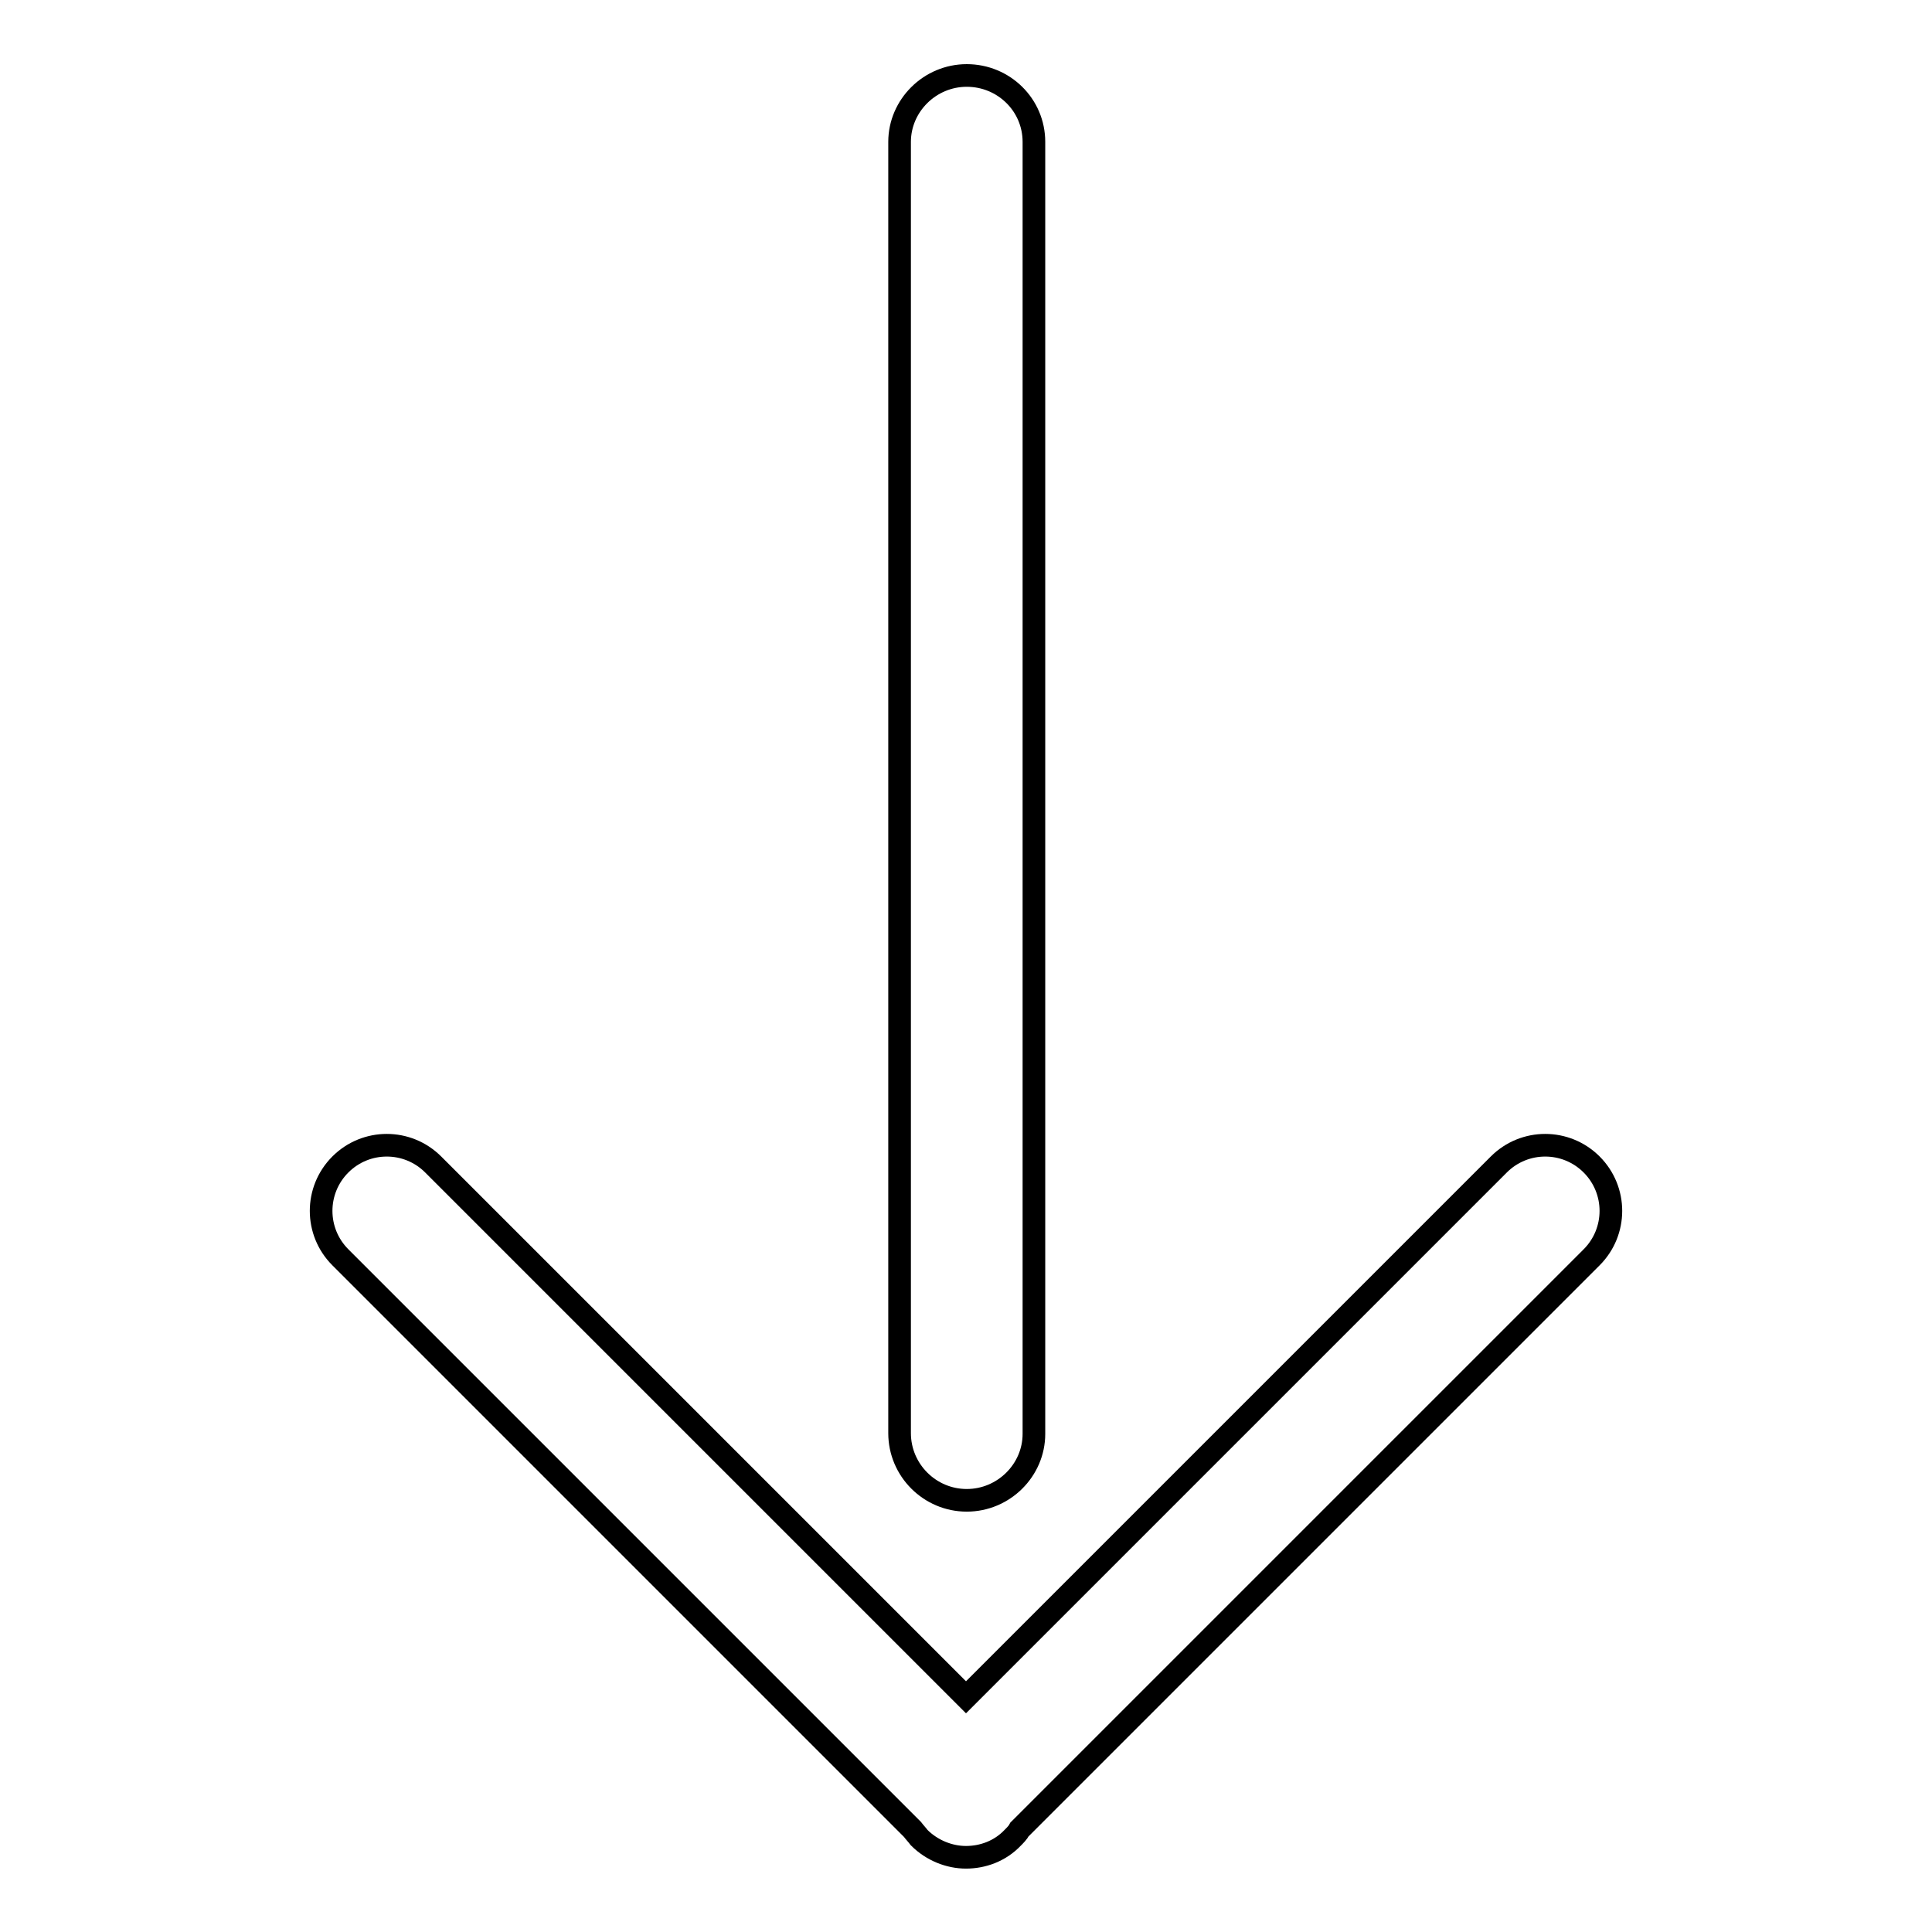
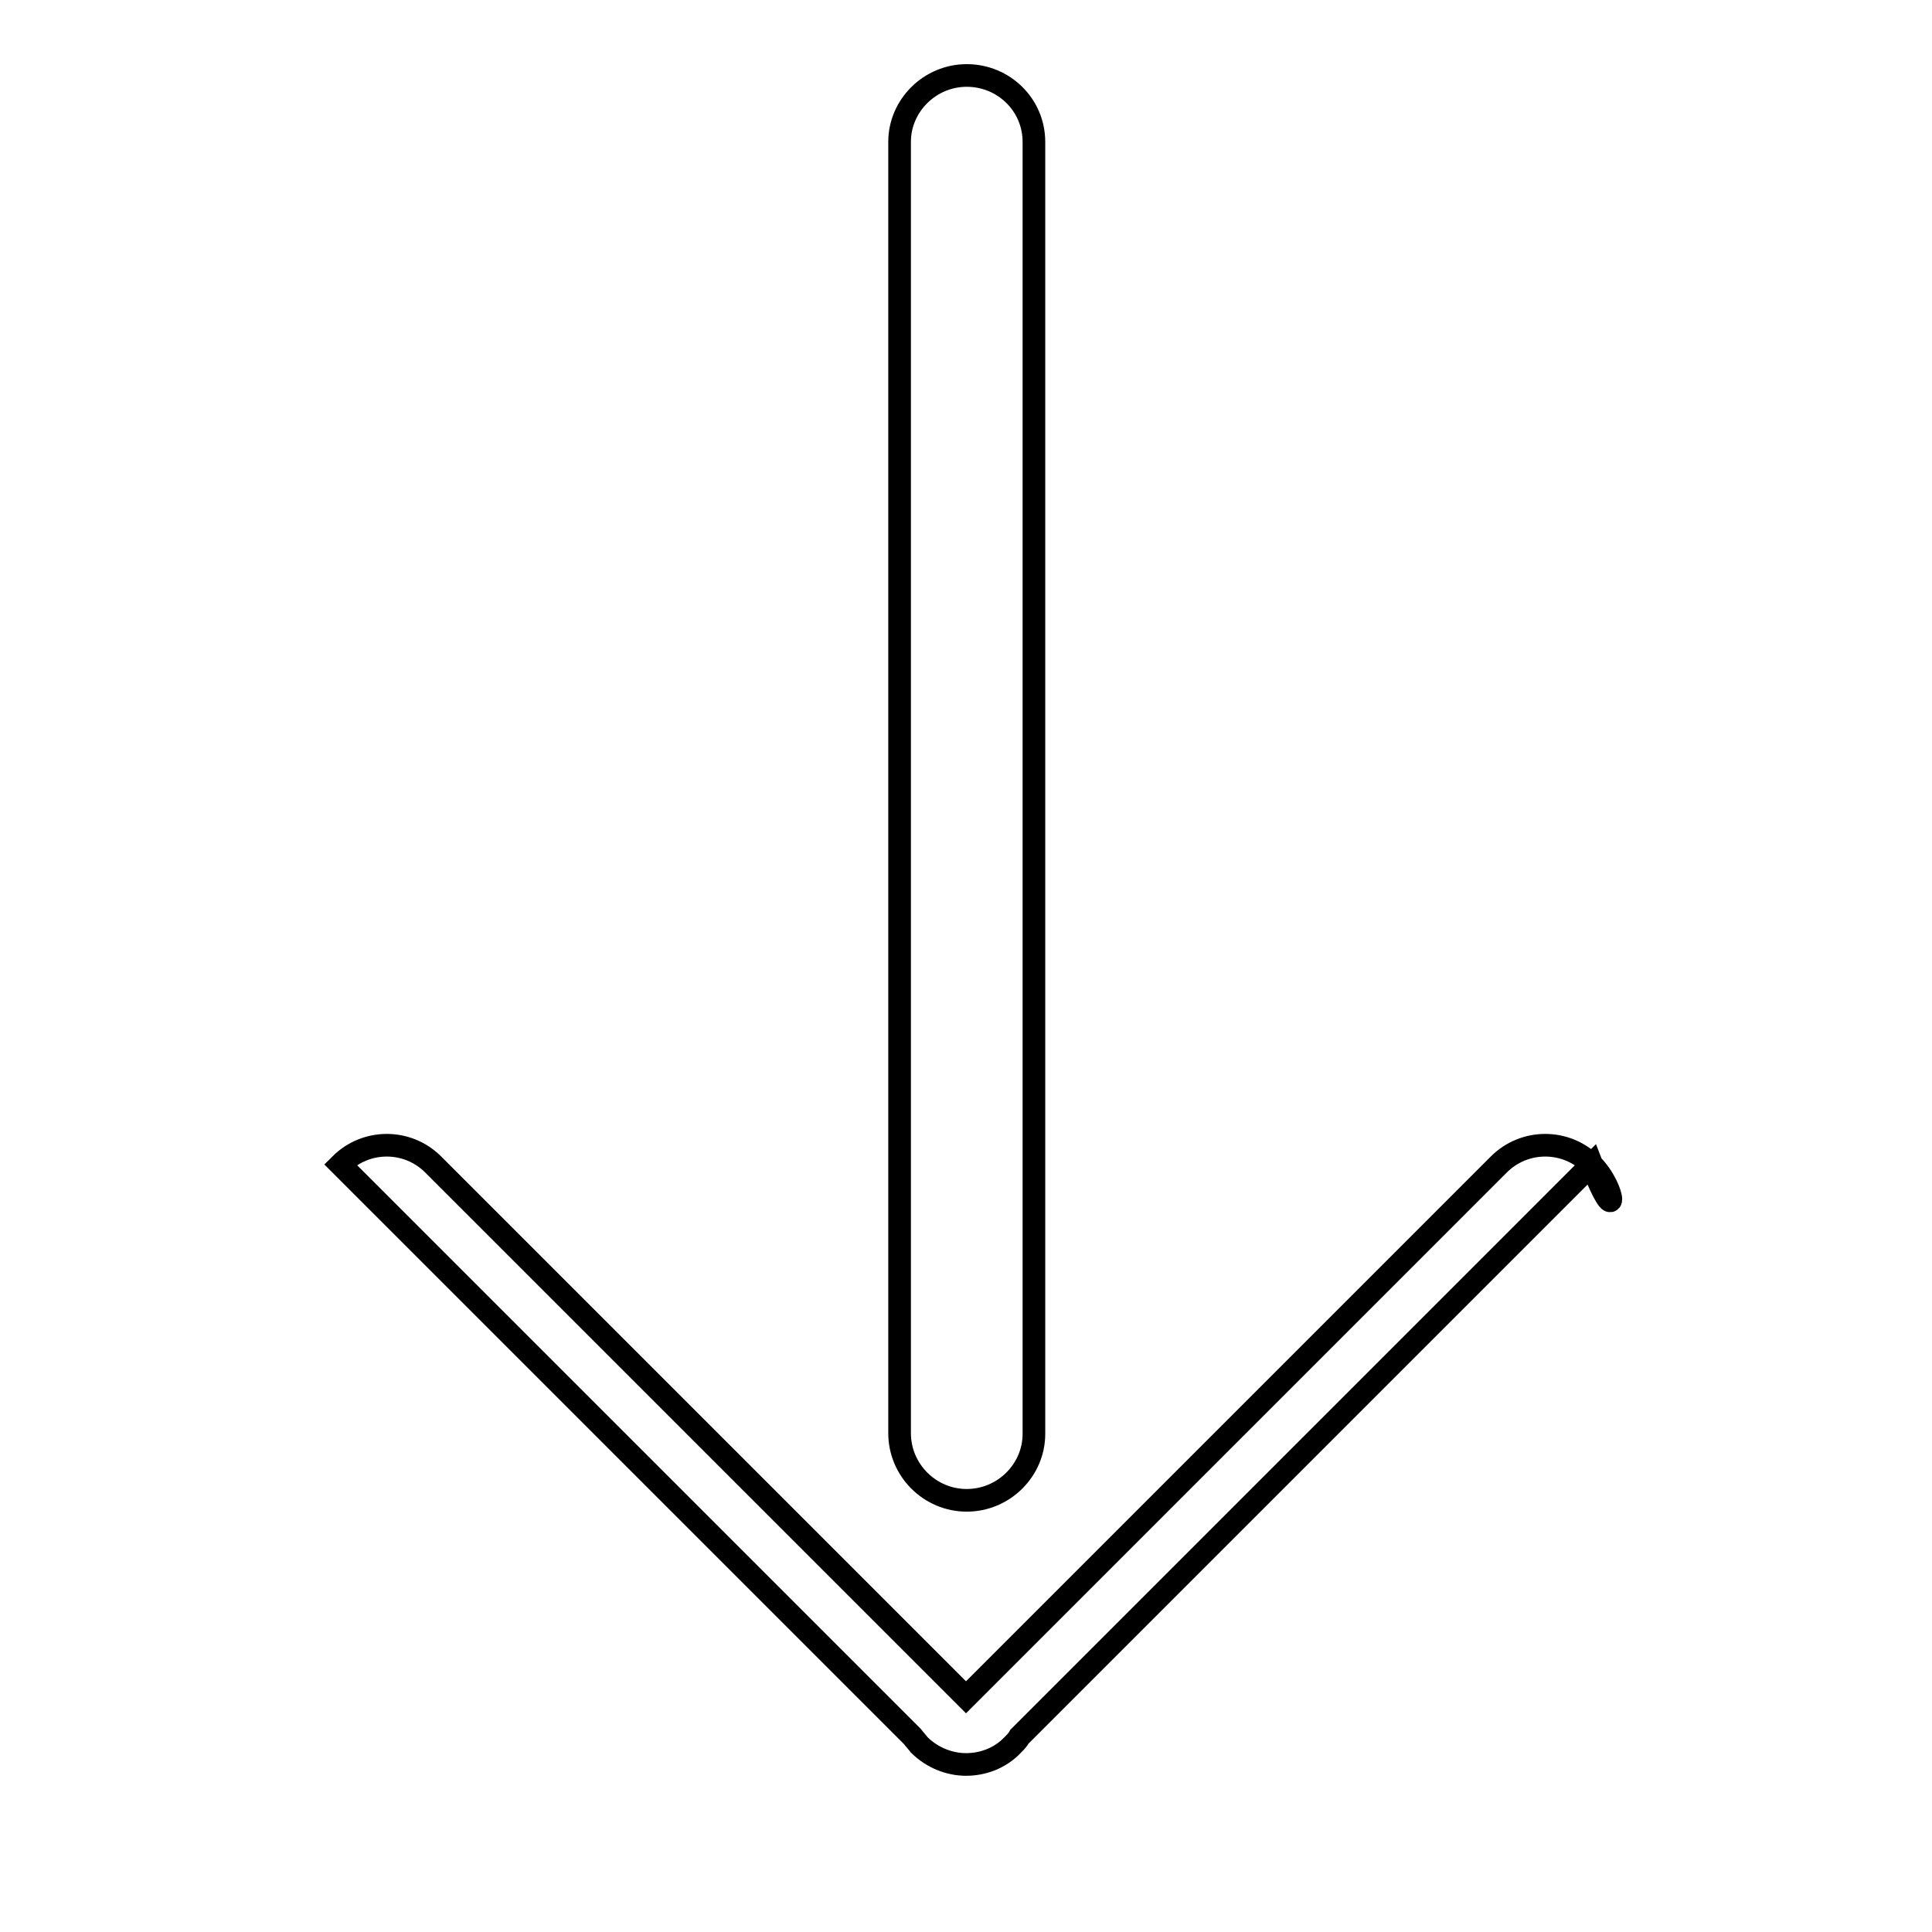
<svg xmlns="http://www.w3.org/2000/svg" version="1.1" x="0px" y="0px" viewBox="0 0 256 256" enable-background="new 0 0 256 256" xml:space="preserve">
  <g>
    <g>
-       <path stroke-width="3" fill-opacity="0" stroke="#000000" d="M128.1,198.8c4.9,0,8.9-4,8.9-8.8V18.8c0-4.9-4-8.8-8.9-8.8c-4.9,0-8.9,4-8.9,8.8v171.1C119.2,194.8,123.2,198.8,128.1,198.8z M210.9,154.3c-3.4-3.4-8.9-3.4-12.3,0L128,224.9l-70.6-70.6c-3.4-3.4-8.9-3.4-12.3,0c-3.4,3.4-3.4,8.9,0,12.3l75.8,75.8c0.3,0.4,0.6,0.7,0.9,1.1c1.7,1.7,4,2.6,6.2,2.6c2.2,0,4.5-0.8,6.2-2.6c0.3-0.3,0.7-0.7,0.9-1.1l75.8-75.8C214.3,163.2,214.3,157.7,210.9,154.3z" />
+       <path stroke-width="3" fill-opacity="0" stroke="#000000" d="M128.1,198.8c4.9,0,8.9-4,8.9-8.8V18.8c0-4.9-4-8.8-8.9-8.8c-4.9,0-8.9,4-8.9,8.8v171.1C119.2,194.8,123.2,198.8,128.1,198.8z M210.9,154.3c-3.4-3.4-8.9-3.4-12.3,0L128,224.9l-70.6-70.6c-3.4-3.4-8.9-3.4-12.3,0l75.8,75.8c0.3,0.4,0.6,0.7,0.9,1.1c1.7,1.7,4,2.6,6.2,2.6c2.2,0,4.5-0.8,6.2-2.6c0.3-0.3,0.7-0.7,0.9-1.1l75.8-75.8C214.3,163.2,214.3,157.7,210.9,154.3z" />
    </g>
  </g>
</svg>